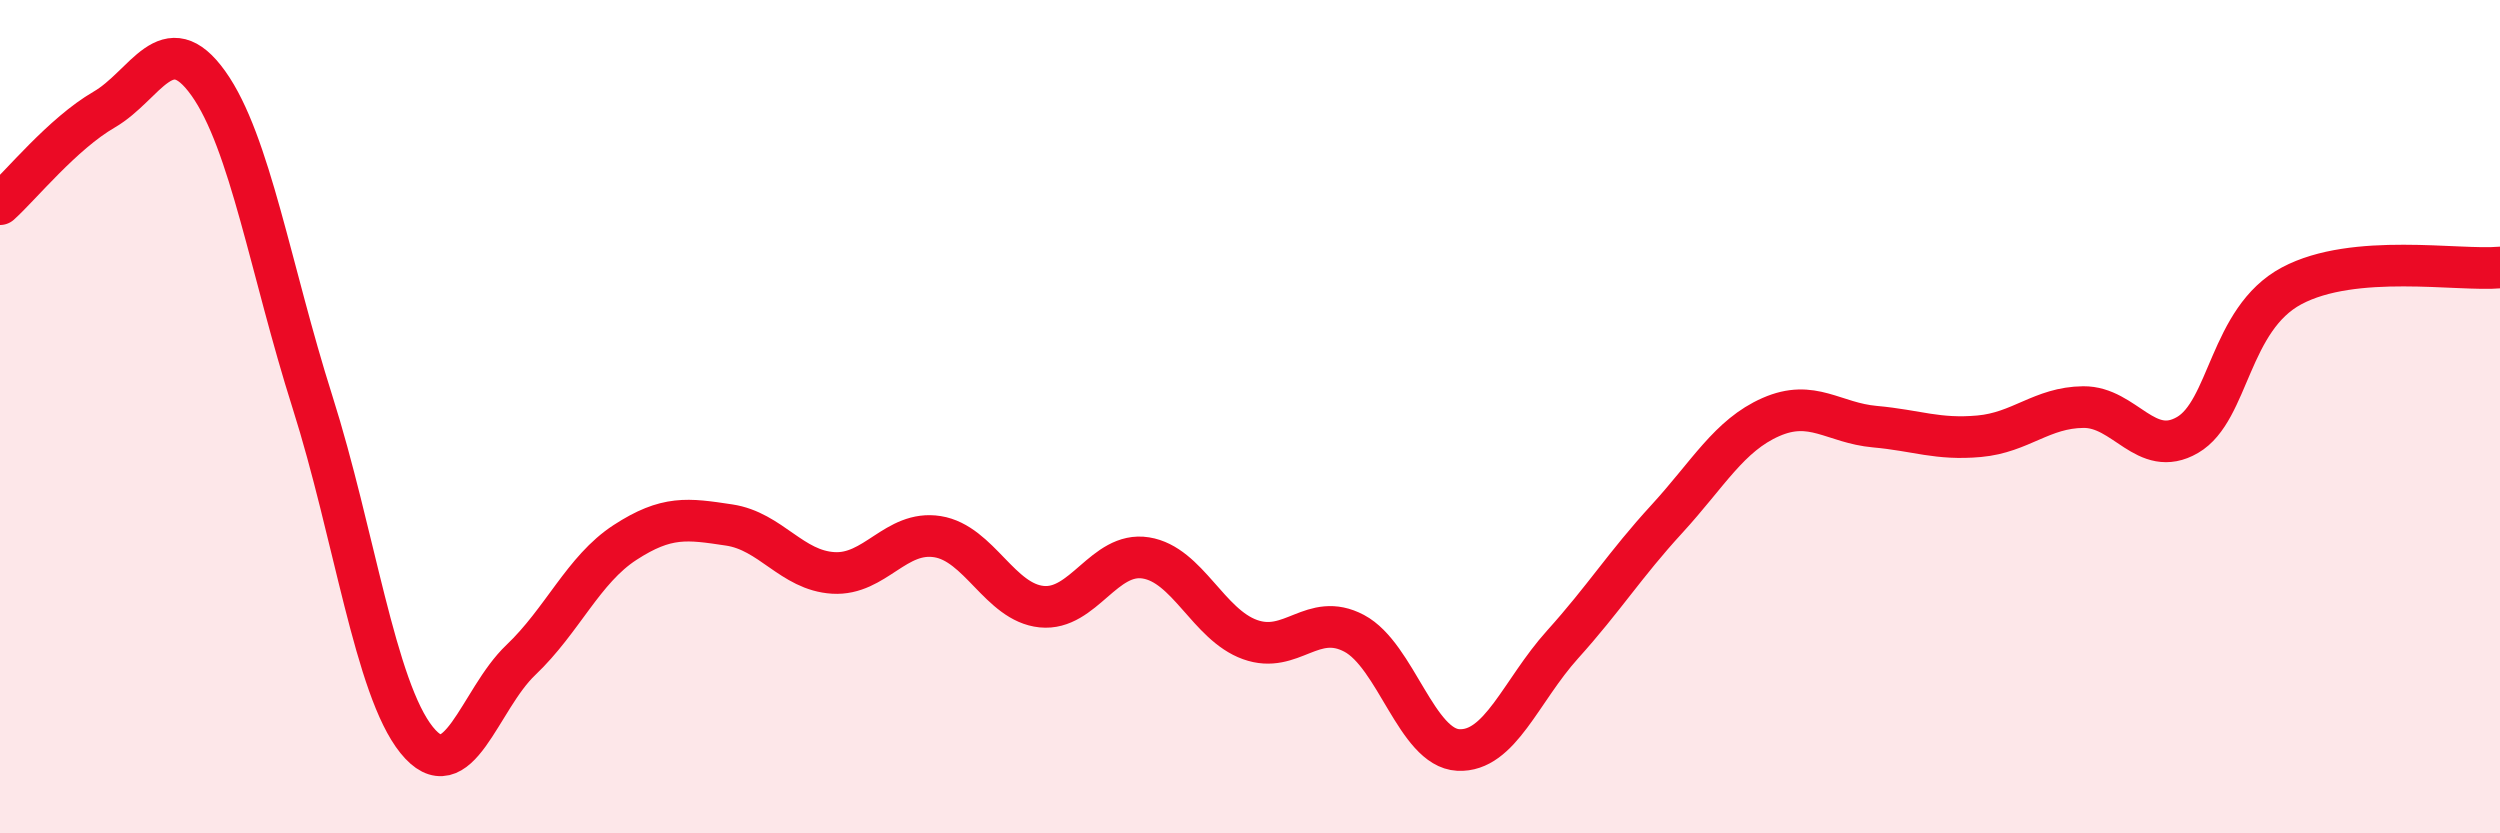
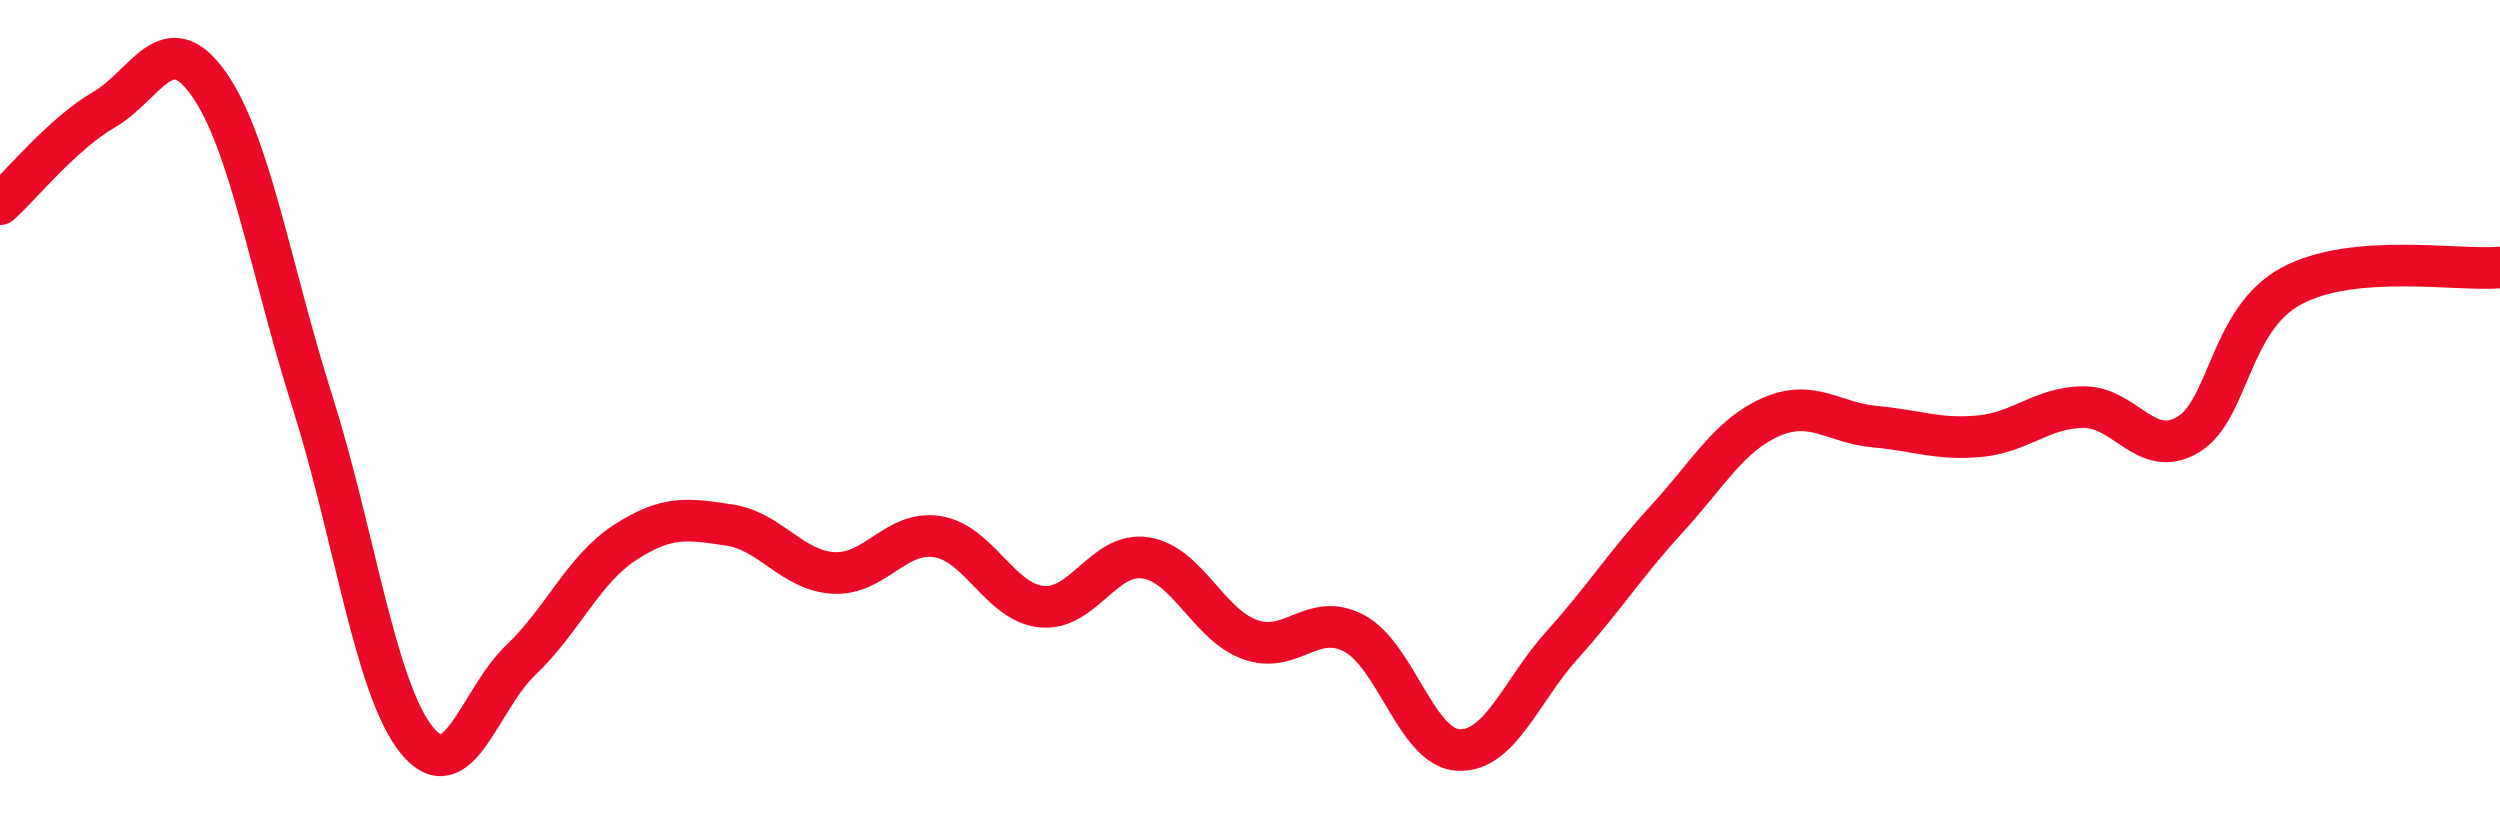
<svg xmlns="http://www.w3.org/2000/svg" width="60" height="20" viewBox="0 0 60 20">
-   <path d="M 0,4.9 C 0.5,4.45 1.5,3.21 2.5,2.63 C 3.5,2.05 4,0.6 5,2 C 6,3.4 6.5,6.5 7.5,9.65 C 8.5,12.8 9,16.52 10,17.76 C 11,19 11.5,16.79 12.5,15.84 C 13.5,14.89 14,13.67 15,13.02 C 16,12.37 16.5,12.45 17.5,12.6 C 18.5,12.75 19,13.69 20,13.75 C 21,13.81 21.5,12.72 22.5,12.88 C 23.5,13.04 24,14.46 25,14.56 C 26,14.66 26.5,13.23 27.5,13.39 C 28.5,13.55 29,14.99 30,15.35 C 31,15.71 31.5,14.67 32.5,15.2 C 33.5,15.73 34,17.95 35,18 C 36,18.05 36.5,16.58 37.5,15.47 C 38.5,14.36 39,13.55 40,12.46 C 41,11.37 41.5,10.45 42.5,10.01 C 43.5,9.57 44,10.15 45,10.24 C 46,10.33 46.5,10.56 47.5,10.47 C 48.5,10.38 49,9.78 50,9.77 C 51,9.76 51.5,11.02 52.5,10.44 C 53.5,9.86 53.5,7.66 55,6.86 C 56.5,6.06 59,6.51 60,6.42L60 20L0 20Z" fill="#EB0A25" opacity="0.1" stroke-linecap="round" stroke-linejoin="round" />
  <path d="M 0,4.9 C 0.5,4.45 1.5,3.21 2.5,2.63 C 3.5,2.05 4,0.6 5,2 C 6,3.4 6.5,6.5 7.5,9.65 C 8.5,12.8 9,16.52 10,17.76 C 11,19 11.5,16.79 12.5,15.84 C 13.5,14.89 14,13.67 15,13.02 C 16,12.37 16.5,12.45 17.5,12.6 C 18.5,12.75 19,13.69 20,13.75 C 21,13.81 21.5,12.72 22.5,12.88 C 23.5,13.04 24,14.46 25,14.56 C 26,14.66 26.5,13.23 27.5,13.39 C 28.5,13.55 29,14.99 30,15.35 C 31,15.71 31.5,14.67 32.5,15.2 C 33.5,15.73 34,17.95 35,18 C 36,18.05 36.5,16.58 37.5,15.47 C 38.5,14.36 39,13.55 40,12.46 C 41,11.37 41.5,10.45 42.5,10.01 C 43.5,9.57 44,10.15 45,10.24 C 46,10.33 46.5,10.56 47.5,10.47 C 48.5,10.38 49,9.78 50,9.77 C 51,9.76 51.5,11.02 52.5,10.44 C 53.5,9.86 53.5,7.66 55,6.86 C 56.5,6.06 59,6.51 60,6.42" stroke="#EB0A25" stroke-width="1" fill="none" stroke-linecap="round" stroke-linejoin="round" />
</svg>